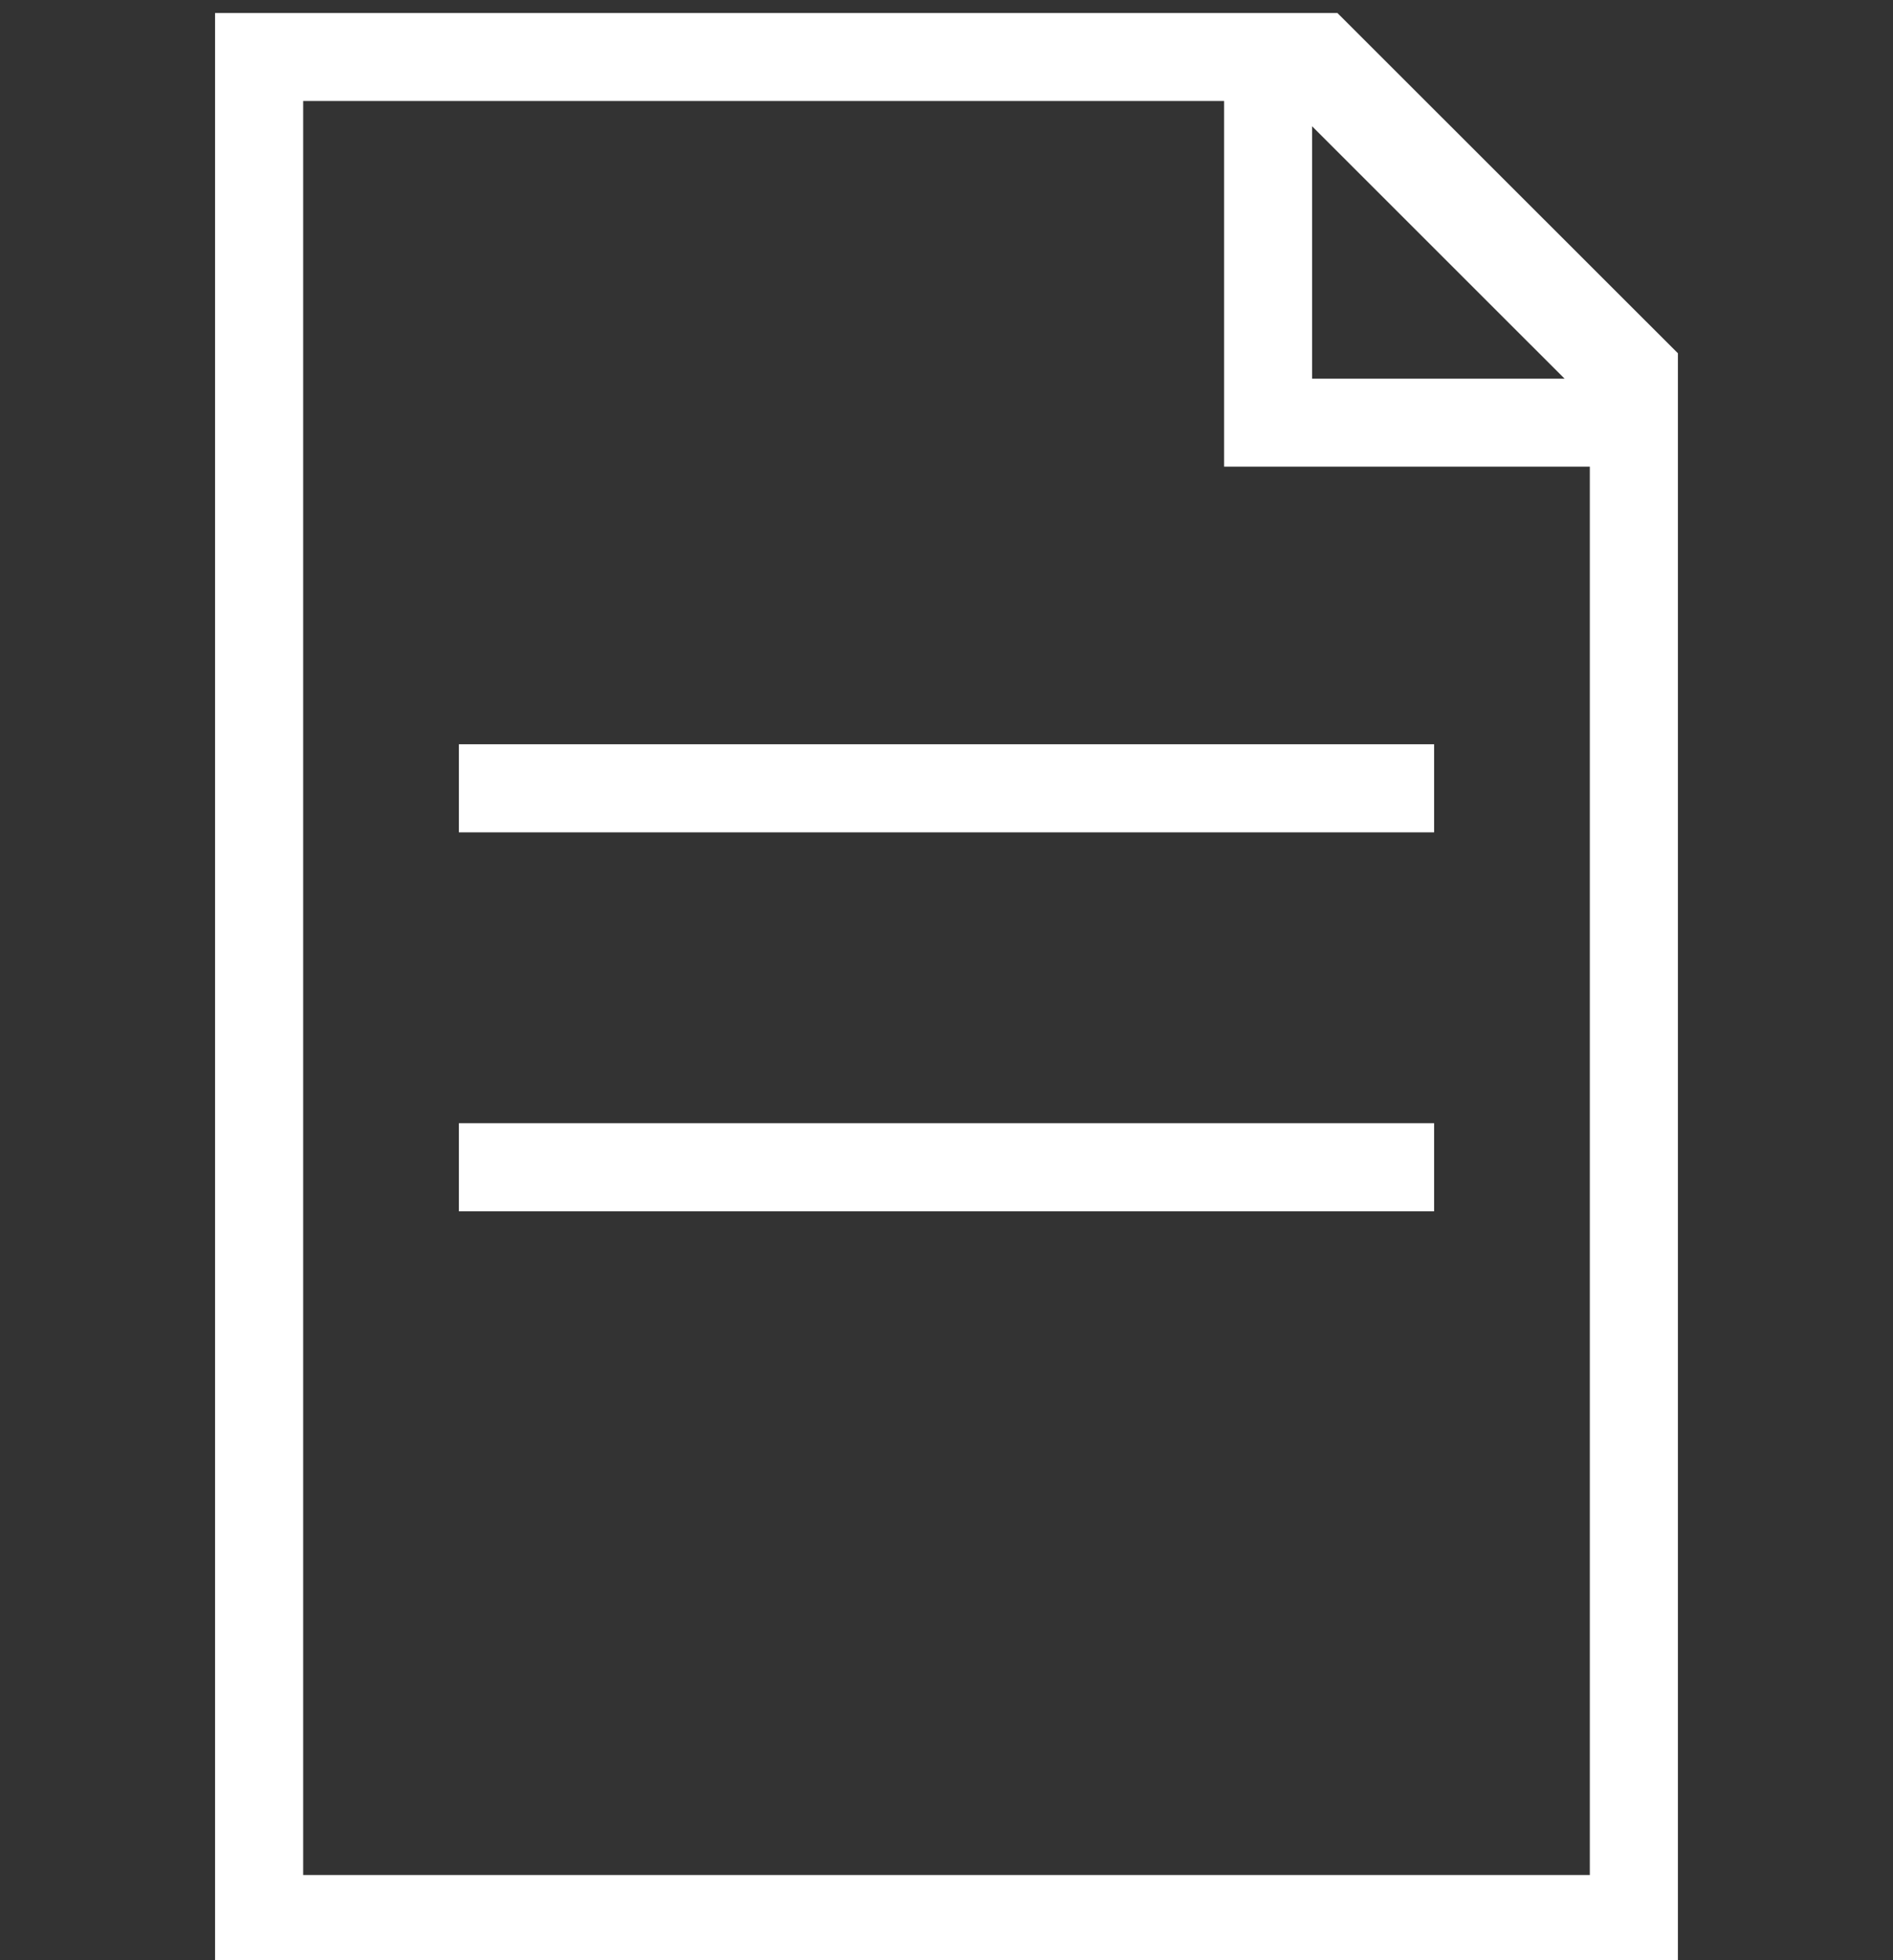
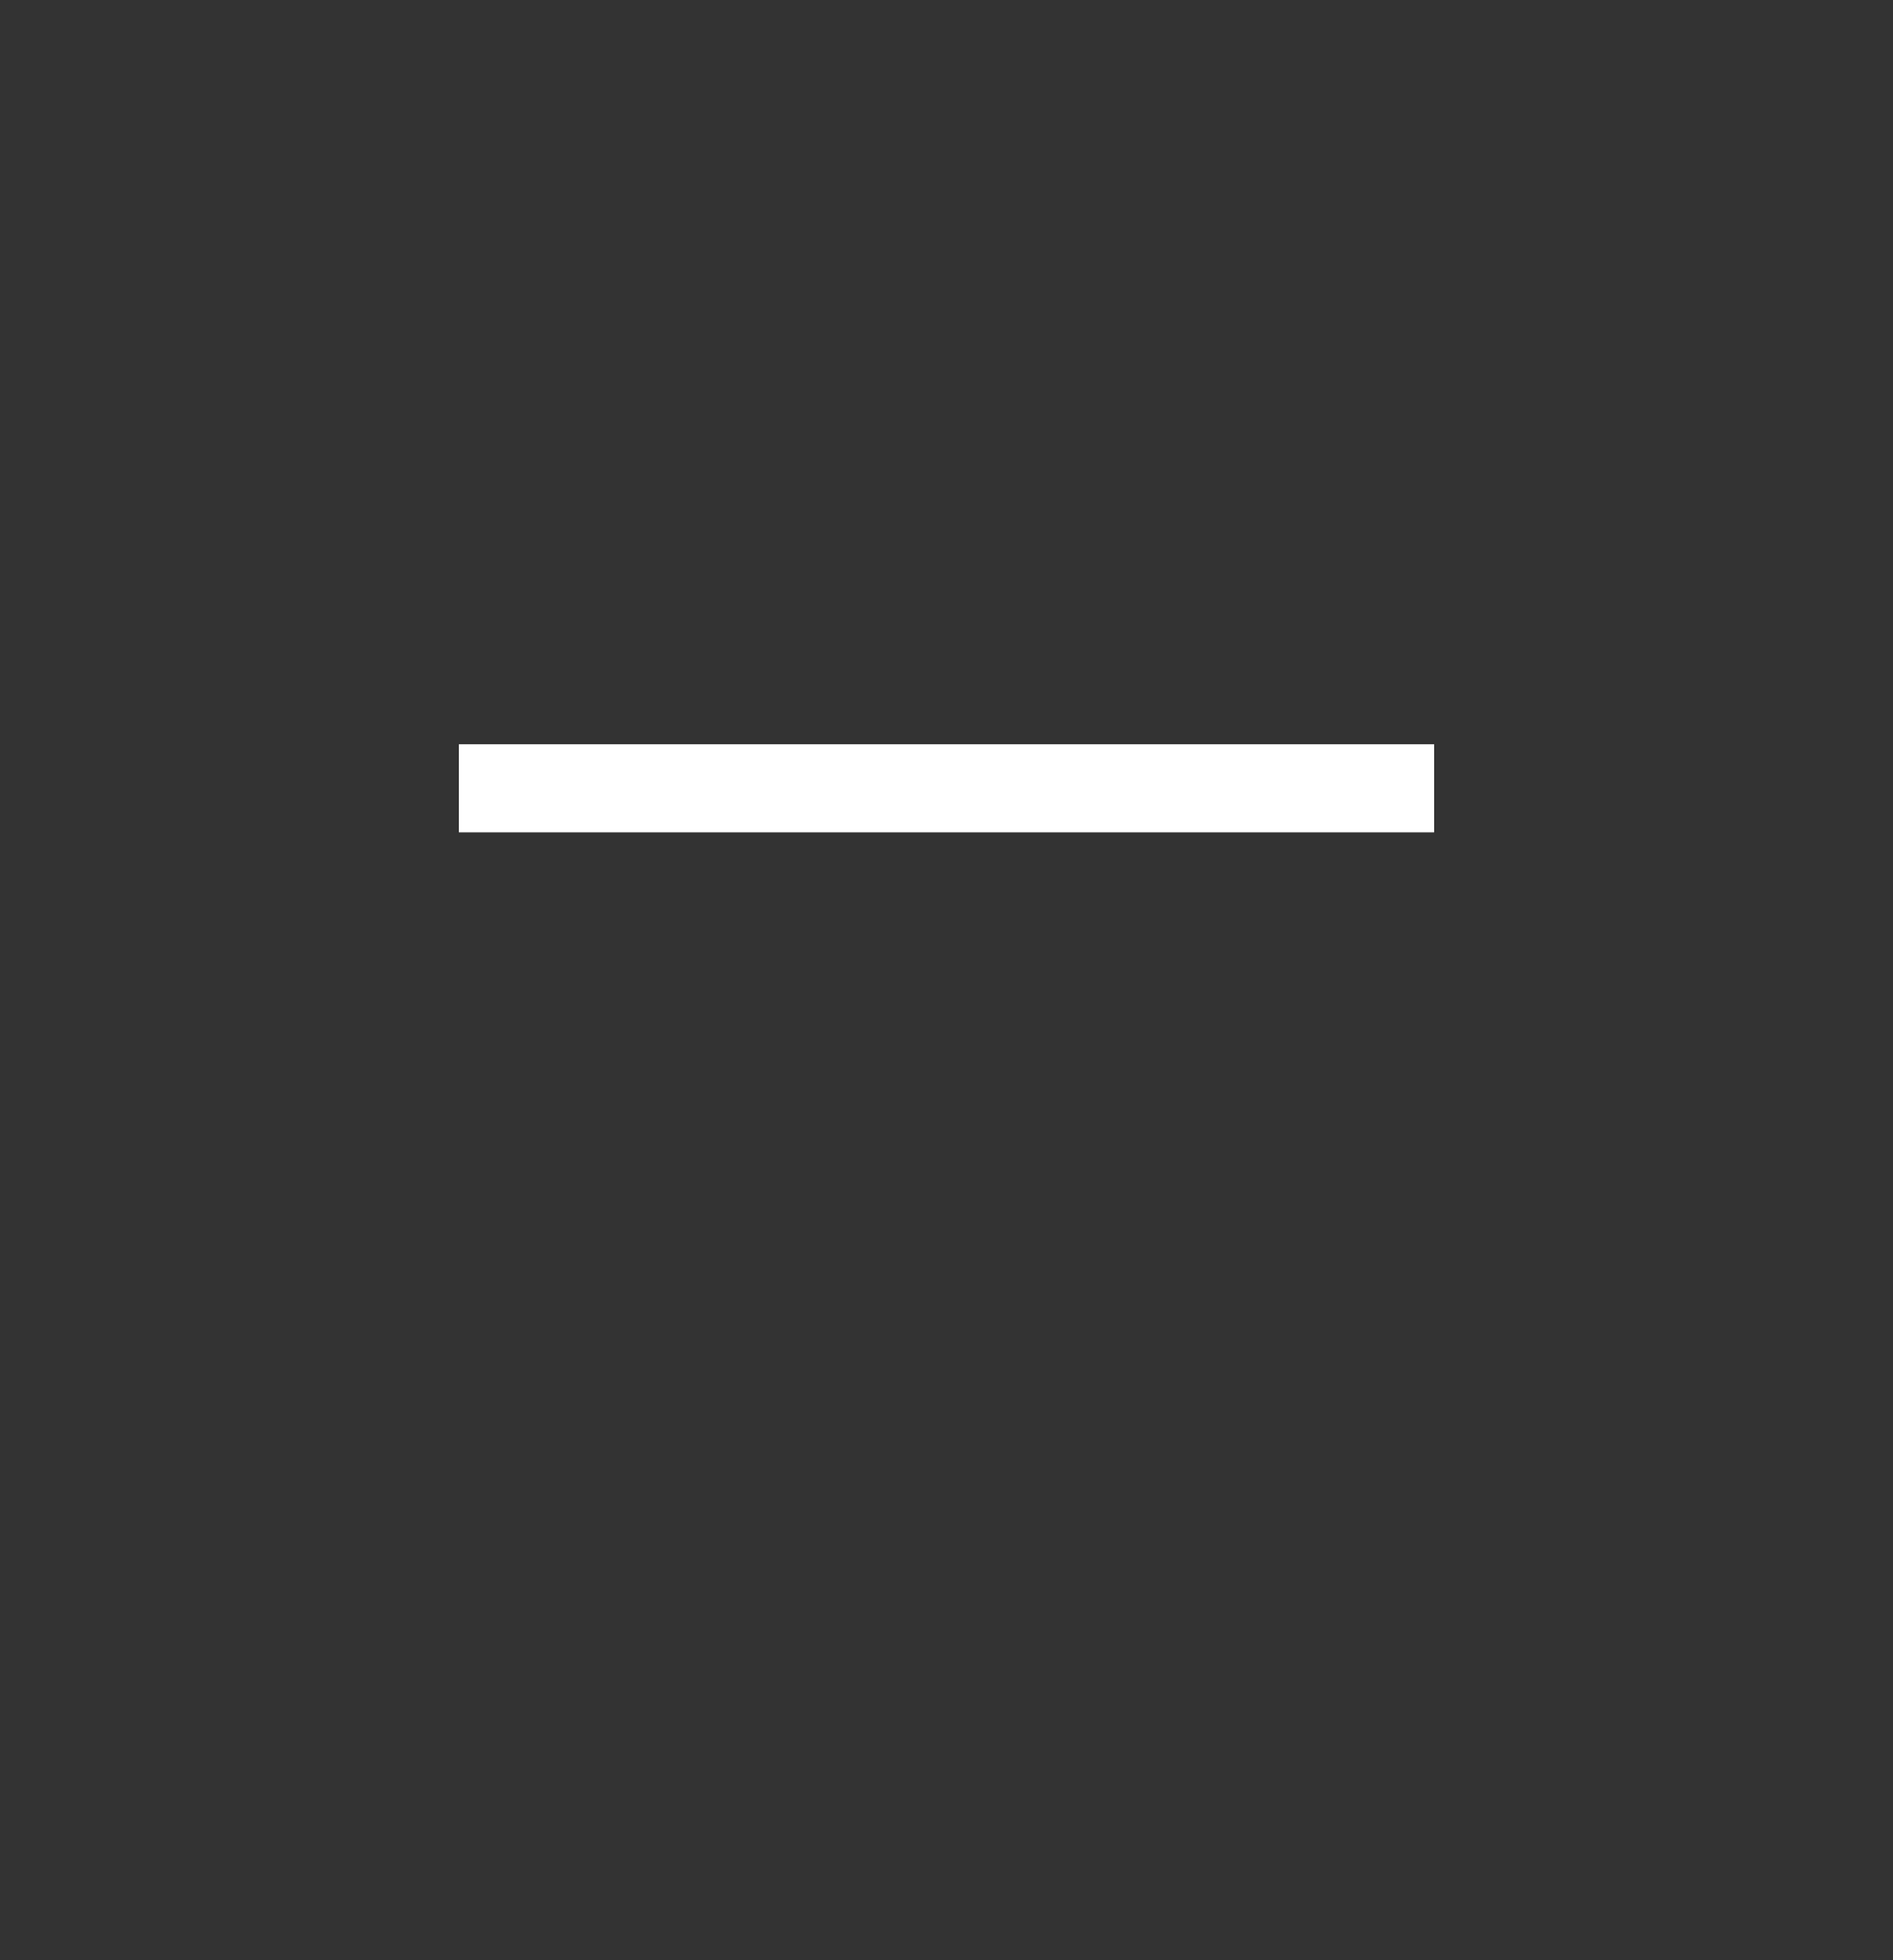
<svg xmlns="http://www.w3.org/2000/svg" version="1.1" id="Слой_1" x="0px" y="0px" width="56px" height="58px" fill="#fff" viewBox="-291.5 425.5 56 58" enable-background="new -291.5 425.5 56 58" xml:space="preserve">
  <rect x="-291.5" y="425.5" width="56" height="58" fill="#333333" stroke="none" />
  <g>
    <g>
-       <path d="M-251.935,425.886h-33.203v57.699h43.275v-47.632L-251.935,425.886z M-252.685,429.236l7.469,7.468h-7.469    V429.236z M-244.469,480.979h-38.062v-52.491h27.243v10.82h10.819V480.979z" />
      <rect x="-277.925" y="447.522" width="28.85" height="2.606" />
-       <rect x="-277.925" y="458.734" width="28.85" height="2.607" />
    </g>
  </g>
</svg>